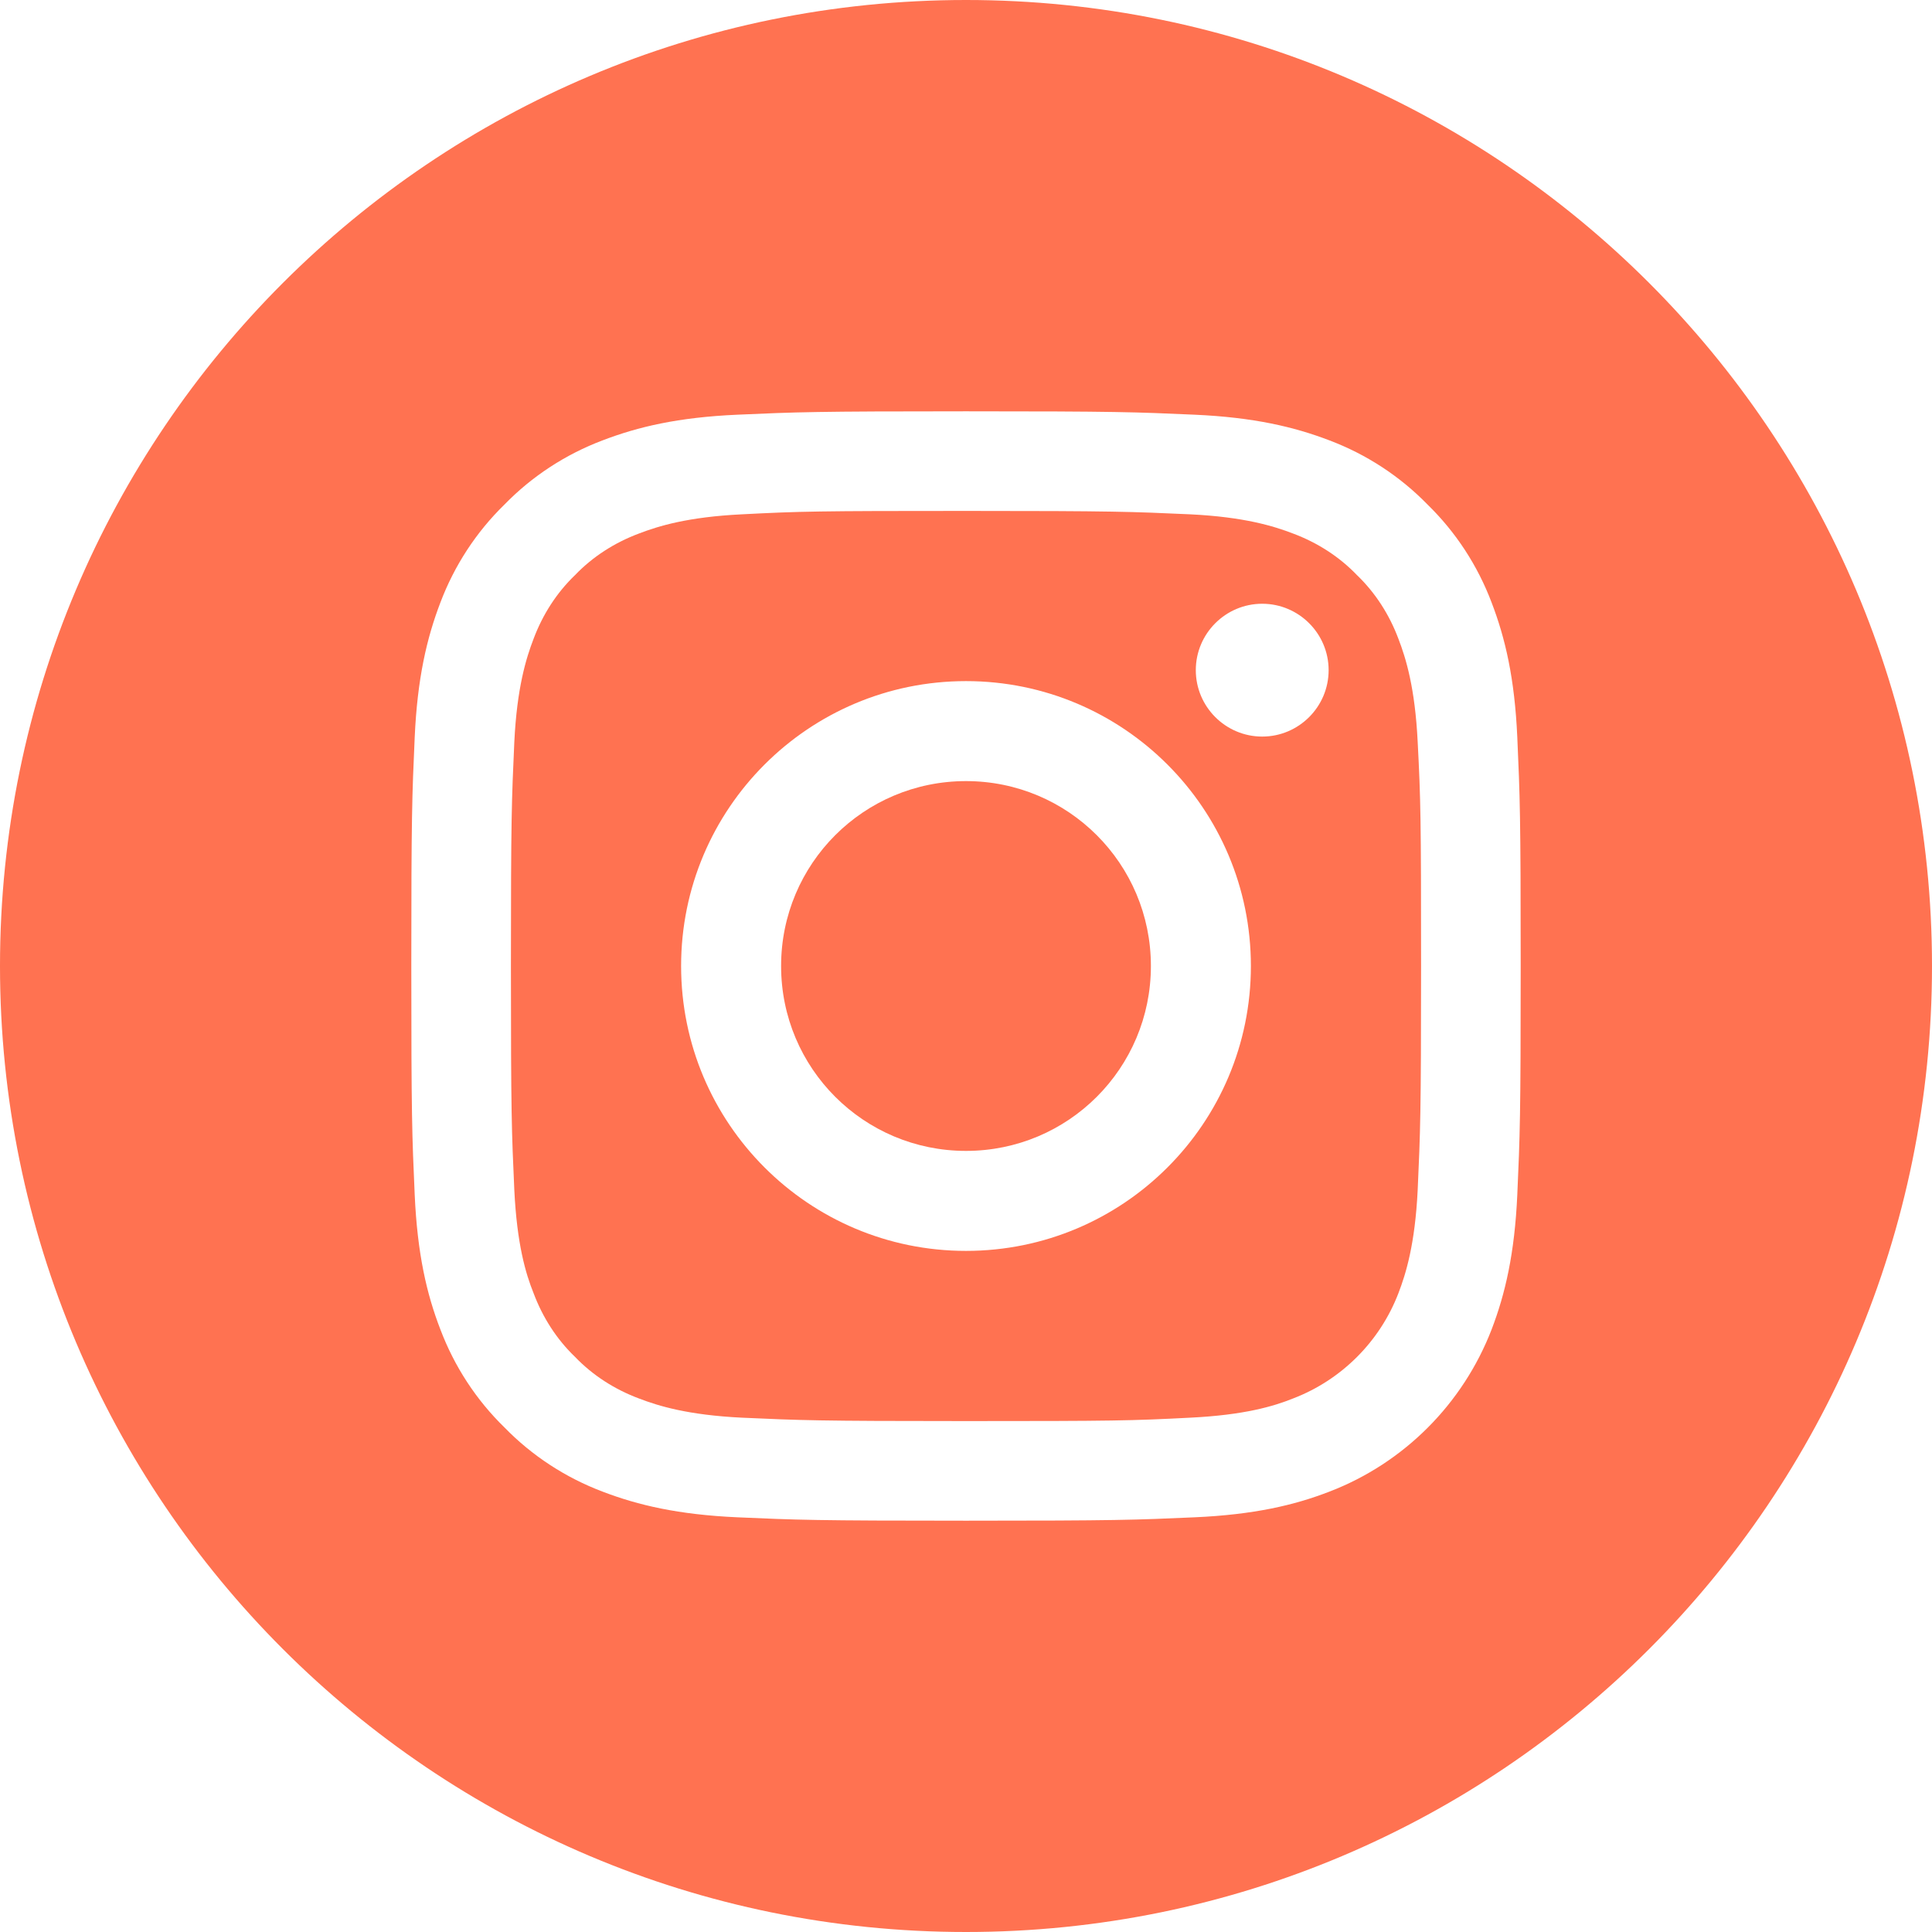
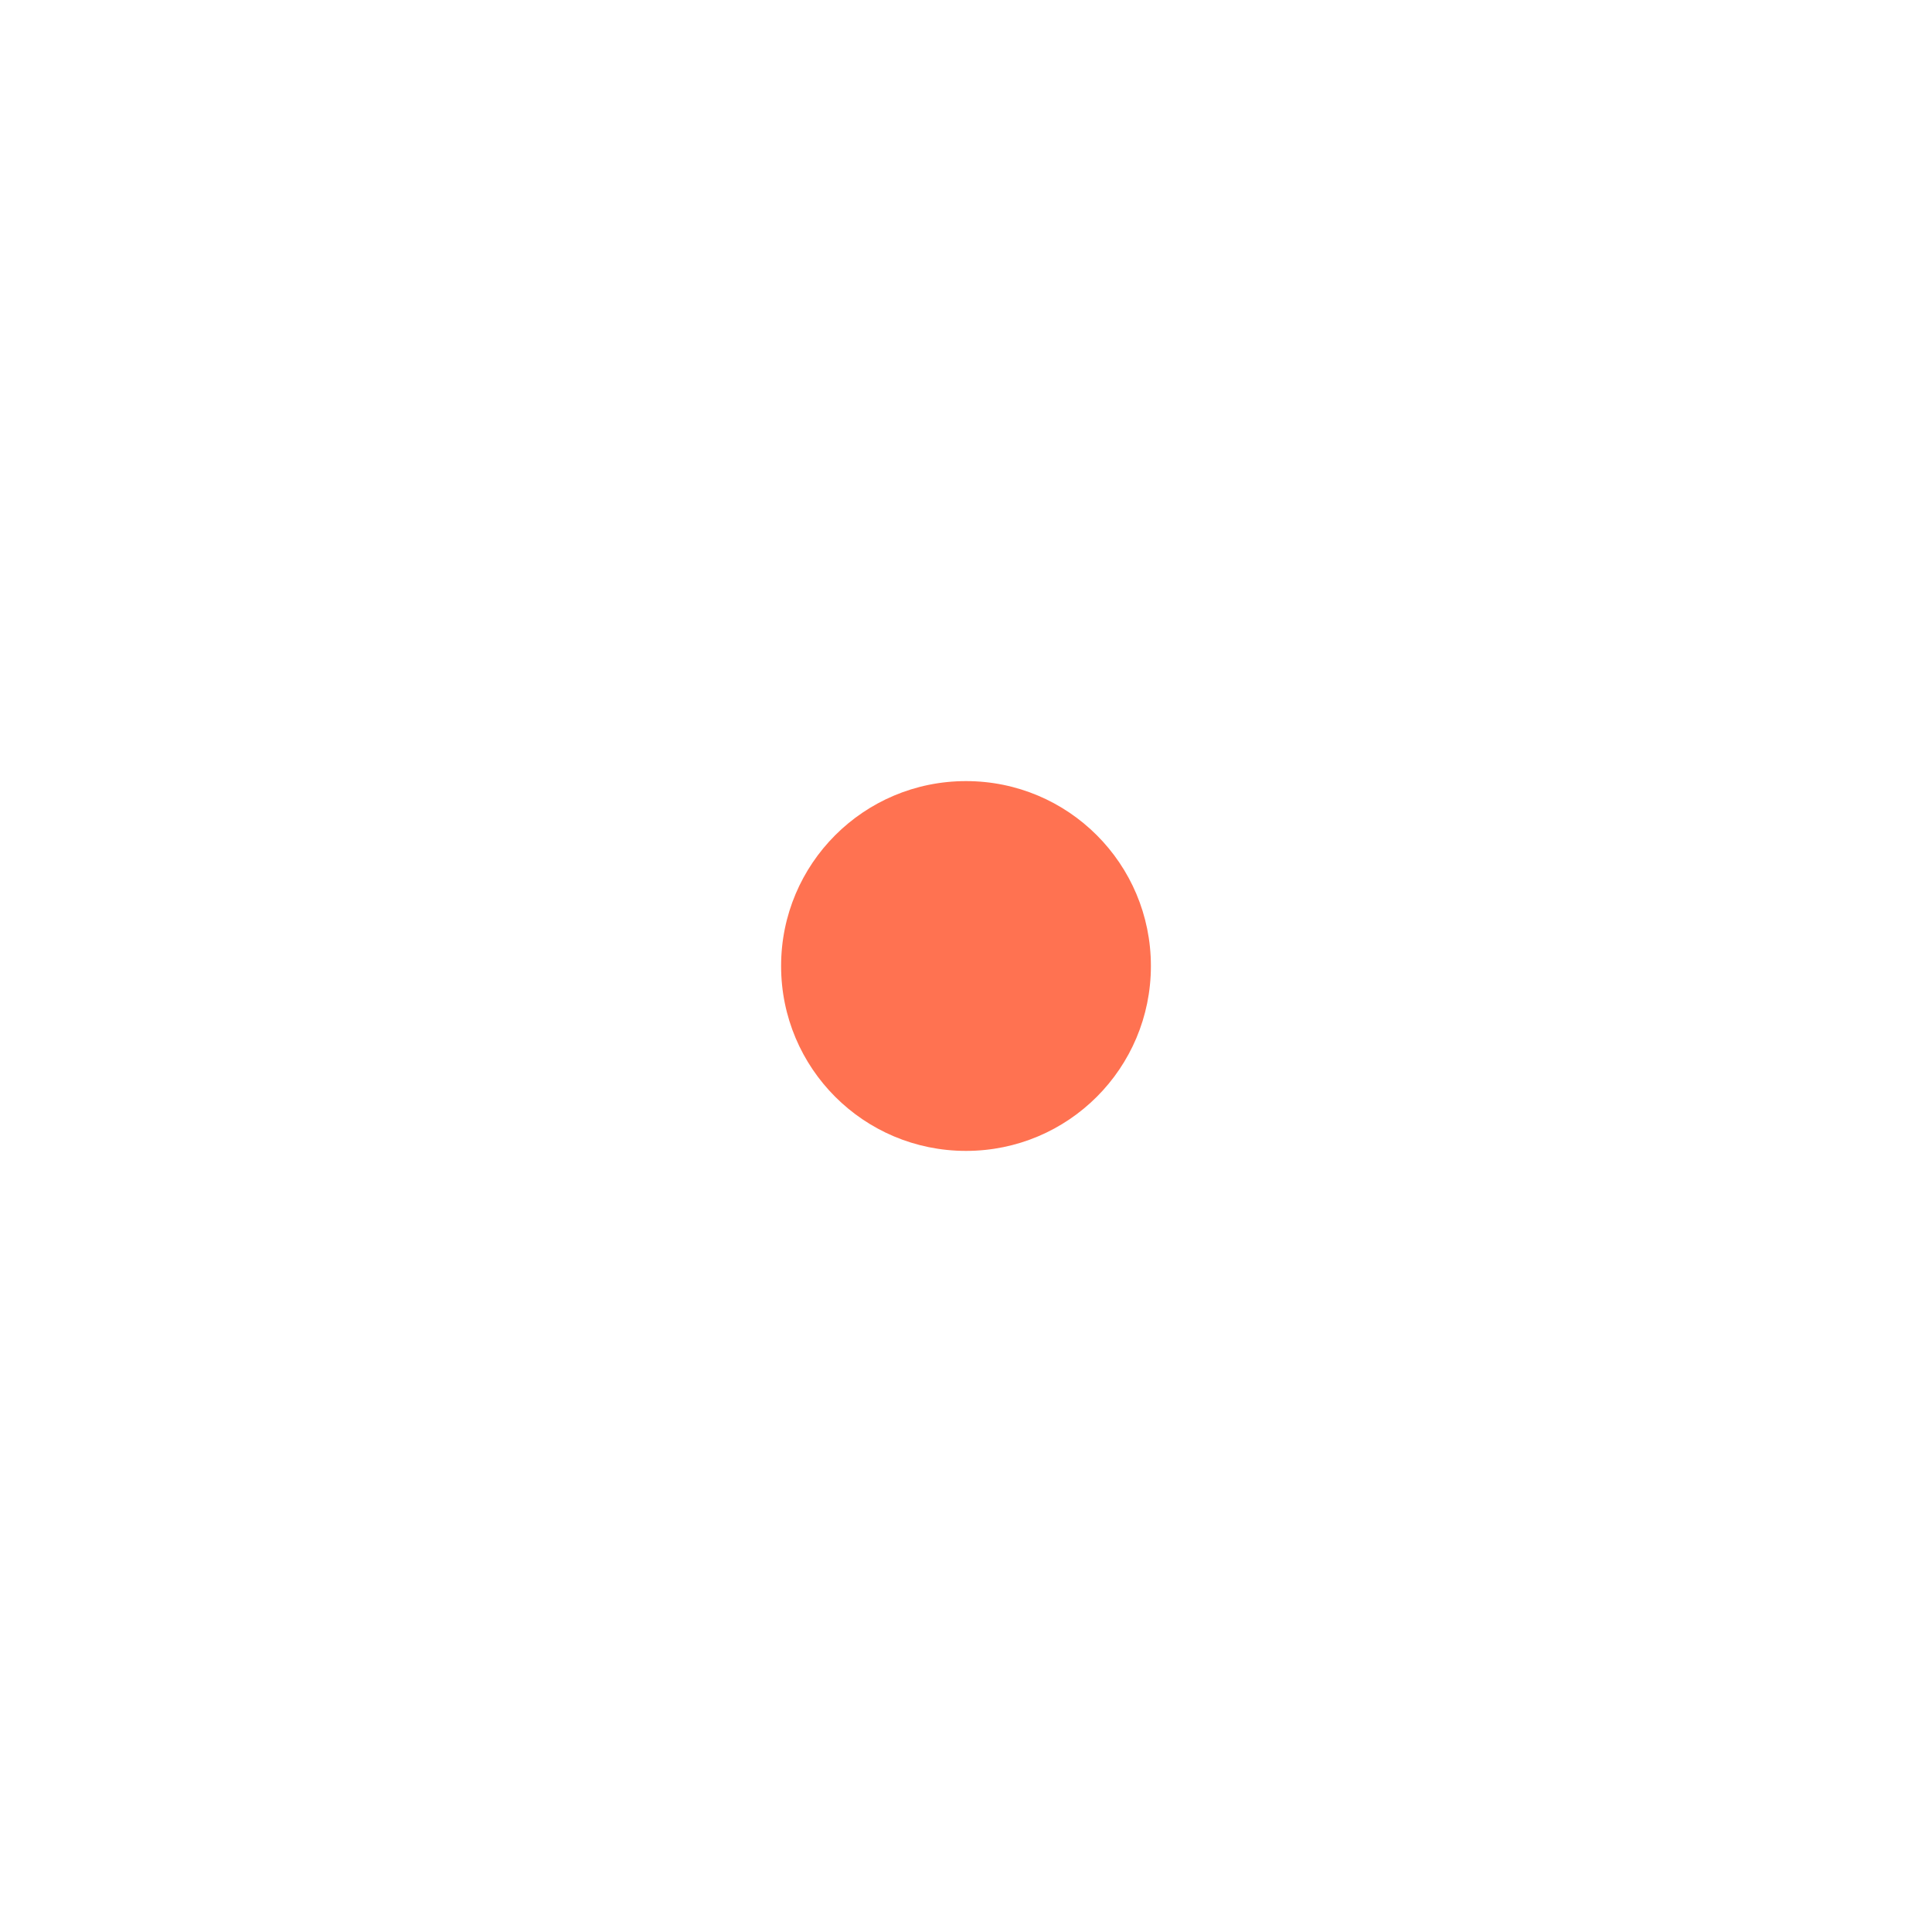
<svg xmlns="http://www.w3.org/2000/svg" version="1.1" id="Layer_1" x="0px" y="0px" viewBox="0 0 512 512" style="enable-background:new 0 0 512 512;" xml:space="preserve">
  <style>
		.st2 {fill: #ff7251;}
	</style>
  <g>
    <path class="st2" d="M305,256c0,27.1-21.9,49-49,49c-27.1,0-49-21.9-49-49s21.9-49,49-49C283.1,207,305,228.9,305,256z" />
-     <path class="st2" d="M370.6,169.3c-2.4-6.4-6.1-12.2-11-16.9c-4.7-4.9-10.5-8.6-16.9-11c-5.2-2-13-4.4-27.3-5.1   c-15.5-0.7-20.2-0.9-59.4-0.9c-39.3,0-43.9,0.1-59.4,0.9c-14.3,0.7-22.1,3.1-27.3,5.1c-6.4,2.4-12.2,6.1-16.9,11   c-4.9,4.7-8.6,10.5-11,16.9c-2,5.2-4.4,13-5.1,27.3c-0.7,15.5-0.9,20.1-0.9,59.4c0,39.2,0.2,43.9,0.9,59.4   c0.7,14.3,3,22.1,5.1,27.3c2.4,6.4,6.1,12.2,11,16.9c4.7,4.9,10.5,8.6,16.9,11c5.2,2,13,4.4,27.3,5.1c15.5,0.7,20.1,0.9,59.4,0.9   c39.3,0,43.9-0.1,59.4-0.9c14.3-0.7,22.1-3,27.3-5.1c12.8-4.9,23-15.1,27.9-27.9c2-5.2,4.4-13,5.1-27.3c0.7-15.5,0.9-20.2,0.9-59.4   c0-39.3-0.1-43.9-0.9-59.4C375,182.3,372.6,174.5,370.6,169.3z M256,331.5c-41.7,0-75.5-33.8-75.5-75.5s33.8-75.5,75.5-75.5   c41.7,0,75.5,33.8,75.5,75.5S297.7,331.5,256,331.5z M334.5,195.2c-9.7,0-17.6-7.9-17.6-17.6s7.9-17.6,17.6-17.6   s17.6,7.9,17.6,17.6C352.1,187.3,344.2,195.2,334.5,195.2z" />
-     <path class="st2" d="M256,0C114.6,0,0,114.6,0,256s114.6,256,256,256s256-114.6,256-256S397.4,0,256,0z M402.1,316.6   c-0.7,15.6-3.2,26.3-6.8,35.7c-7.6,19.7-23.2,35.4-43,43c-9.3,3.6-20,6.1-35.7,6.8c-15.7,0.7-20.7,0.9-60.6,0.9   c-39.9,0-44.9-0.2-60.6-0.9c-15.6-0.7-26.3-3.2-35.7-6.8c-9.8-3.7-18.7-9.5-26-17c-7.5-7.3-13.3-16.2-17-26   c-3.6-9.3-6.1-20-6.8-35.7c-0.7-15.7-0.9-20.7-0.9-60.6s0.2-44.9,0.9-60.6c0.7-15.6,3.2-26.3,6.8-35.7c3.7-9.8,9.5-18.7,17-26   c7.3-7.5,16.2-13.3,26-17c9.4-3.6,20-6.1,35.7-6.8c15.7-0.7,20.7-0.9,60.6-0.9s44.9,0.2,60.6,0.9c15.6,0.7,26.3,3.2,35.7,6.8   c9.8,3.7,18.7,9.5,26,17c7.5,7.3,13.3,16.2,17,26c3.6,9.4,6.1,20,6.8,35.7c0.7,15.7,0.9,20.7,0.9,60.6S402.8,300.9,402.1,316.6z" />
  </g>
</svg>